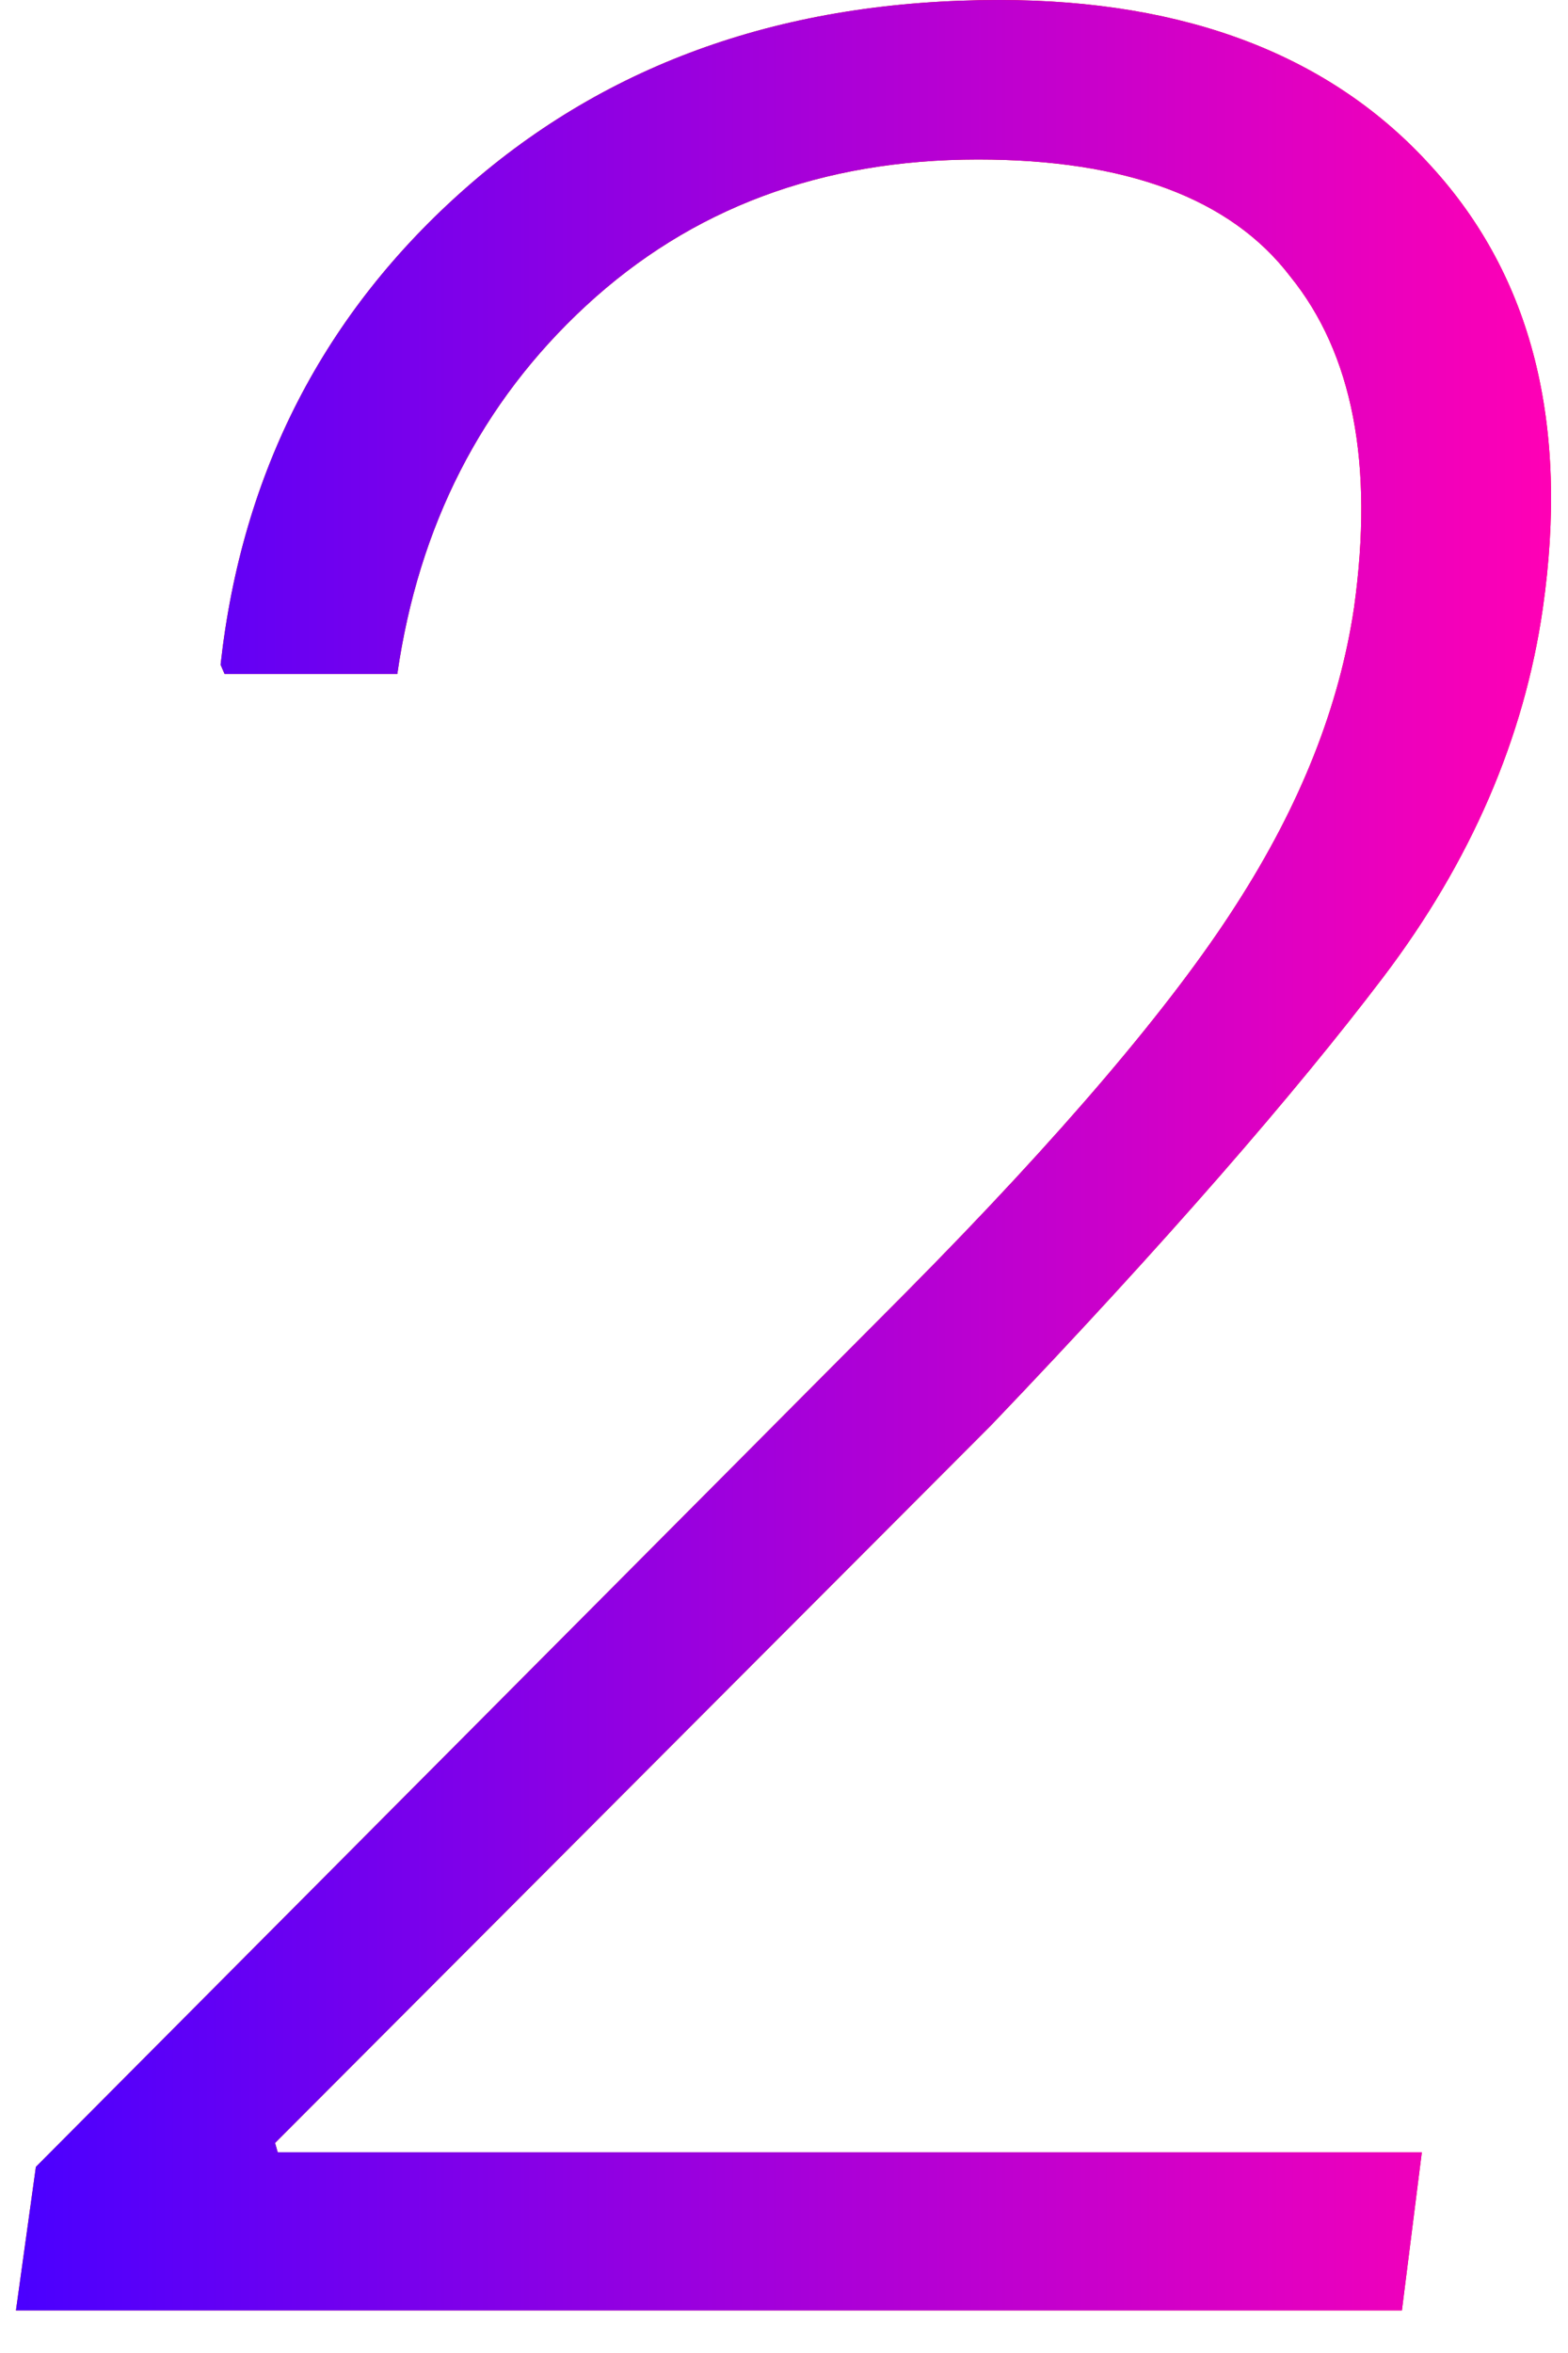
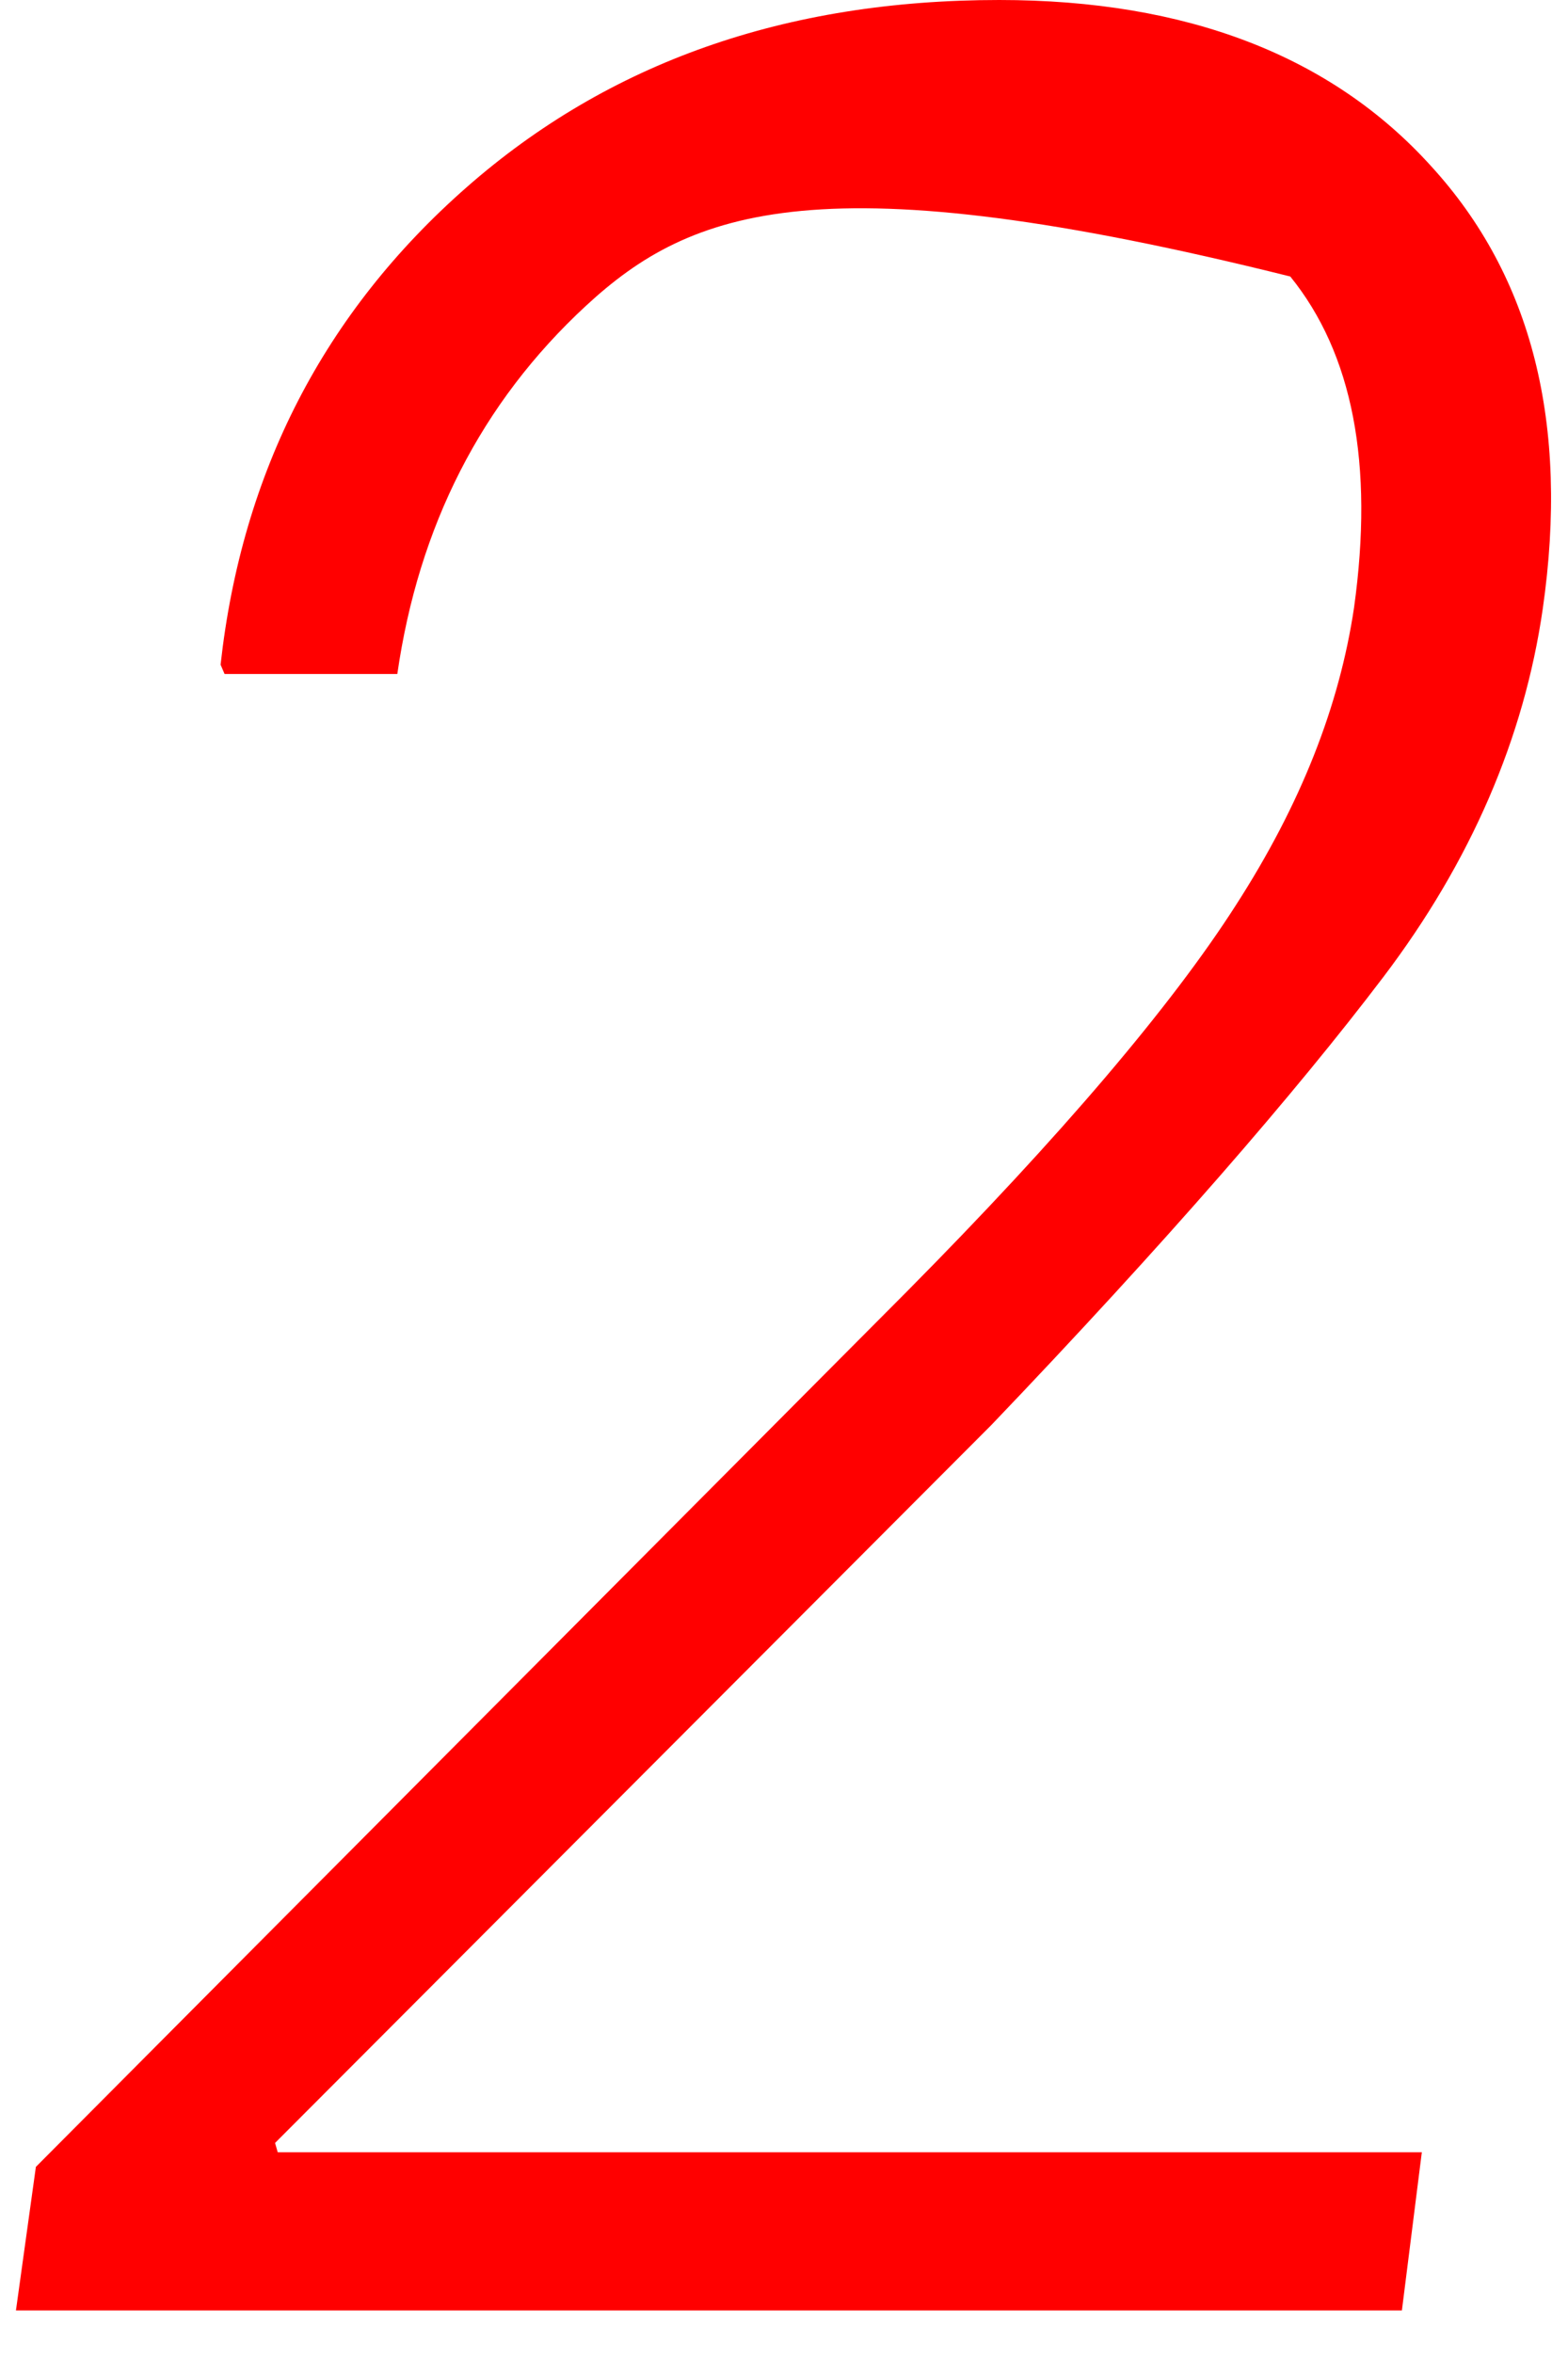
<svg xmlns="http://www.w3.org/2000/svg" version="1.1" id="レイヤー_1" x="0px" y="0px" viewBox="0 0 118 177" style="enable-background:new 0 0 118 177;" xml:space="preserve">
  <style type="text/css">
	.st0{fill:#FF0000;}
	.st1{fill:url(#SVGID_1_);}
</style>
  <g>
    <g>
-       <path class="st0" d="M105.5,173.8H1.2L2.7,163l65.5-65.8c11.7-11.8,20-21.6,24.8-29.1c4.9-7.6,7.8-15,8.9-22.4    c1.5-10.8-0.1-19.1-4.8-24.9C92.6,14.9,84.7,12,73.6,12C61.8,12,52,15.7,44.1,23c-7.9,7.3-12.6,16.6-14.2,27.7H16.9L16.6,50    c1.6-14.5,7.8-26.5,18.5-35.9C45.8,4.7,59.1,0,75.2,0c14.1,0,25,4.2,32.5,12.5c7.6,8.3,10.4,19.4,8.4,33.3    c-1.4,9.7-5.4,19-12,27.7c-6.6,8.7-16.4,20-29.5,33.7l-53.9,54l0.2,0.7h86.1L105.5,173.8z" />
+       <path class="st0" d="M105.5,173.8H1.2L2.7,163l65.5-65.8c11.7-11.8,20-21.6,24.8-29.1c4.9-7.6,7.8-15,8.9-22.4    c1.5-10.8-0.1-19.1-4.8-24.9C61.8,12,52,15.7,44.1,23c-7.9,7.3-12.6,16.6-14.2,27.7H16.9L16.6,50    c1.6-14.5,7.8-26.5,18.5-35.9C45.8,4.7,59.1,0,75.2,0c14.1,0,25,4.2,32.5,12.5c7.6,8.3,10.4,19.4,8.4,33.3    c-1.4,9.7-5.4,19-12,27.7c-6.6,8.7-16.4,20-29.5,33.7l-53.9,54l0.2,0.7h86.1L105.5,173.8z" />
    </g>
    <g>
      <linearGradient id="SVGID_1_" gradientUnits="userSpaceOnUse" x1="1.213" y1="86.904" x2="116.787" y2="86.904">
        <stop offset="0" style="stop-color:#4A00FF" />
        <stop offset="1" style="stop-color:#FF00B5" />
      </linearGradient>
-       <path class="st1" d="M105.5,173.8H1.2L2.7,163l65.5-65.8c11.7-11.8,20-21.6,24.8-29.1c4.9-7.6,7.8-15,8.9-22.4    c1.5-10.8-0.1-19.1-4.8-24.9C92.6,14.9,84.7,12,73.6,12C61.8,12,52,15.7,44.1,23c-7.9,7.3-12.6,16.6-14.2,27.7H16.9L16.6,50    c1.6-14.5,7.8-26.5,18.5-35.9C45.8,4.7,59.1,0,75.2,0c14.1,0,25,4.2,32.5,12.5c7.6,8.3,10.4,19.4,8.4,33.3    c-1.4,9.7-5.4,19-12,27.7c-6.6,8.7-16.4,20-29.5,33.7l-53.9,54l0.2,0.7h86.1L105.5,173.8z" />
    </g>
  </g>
</svg>